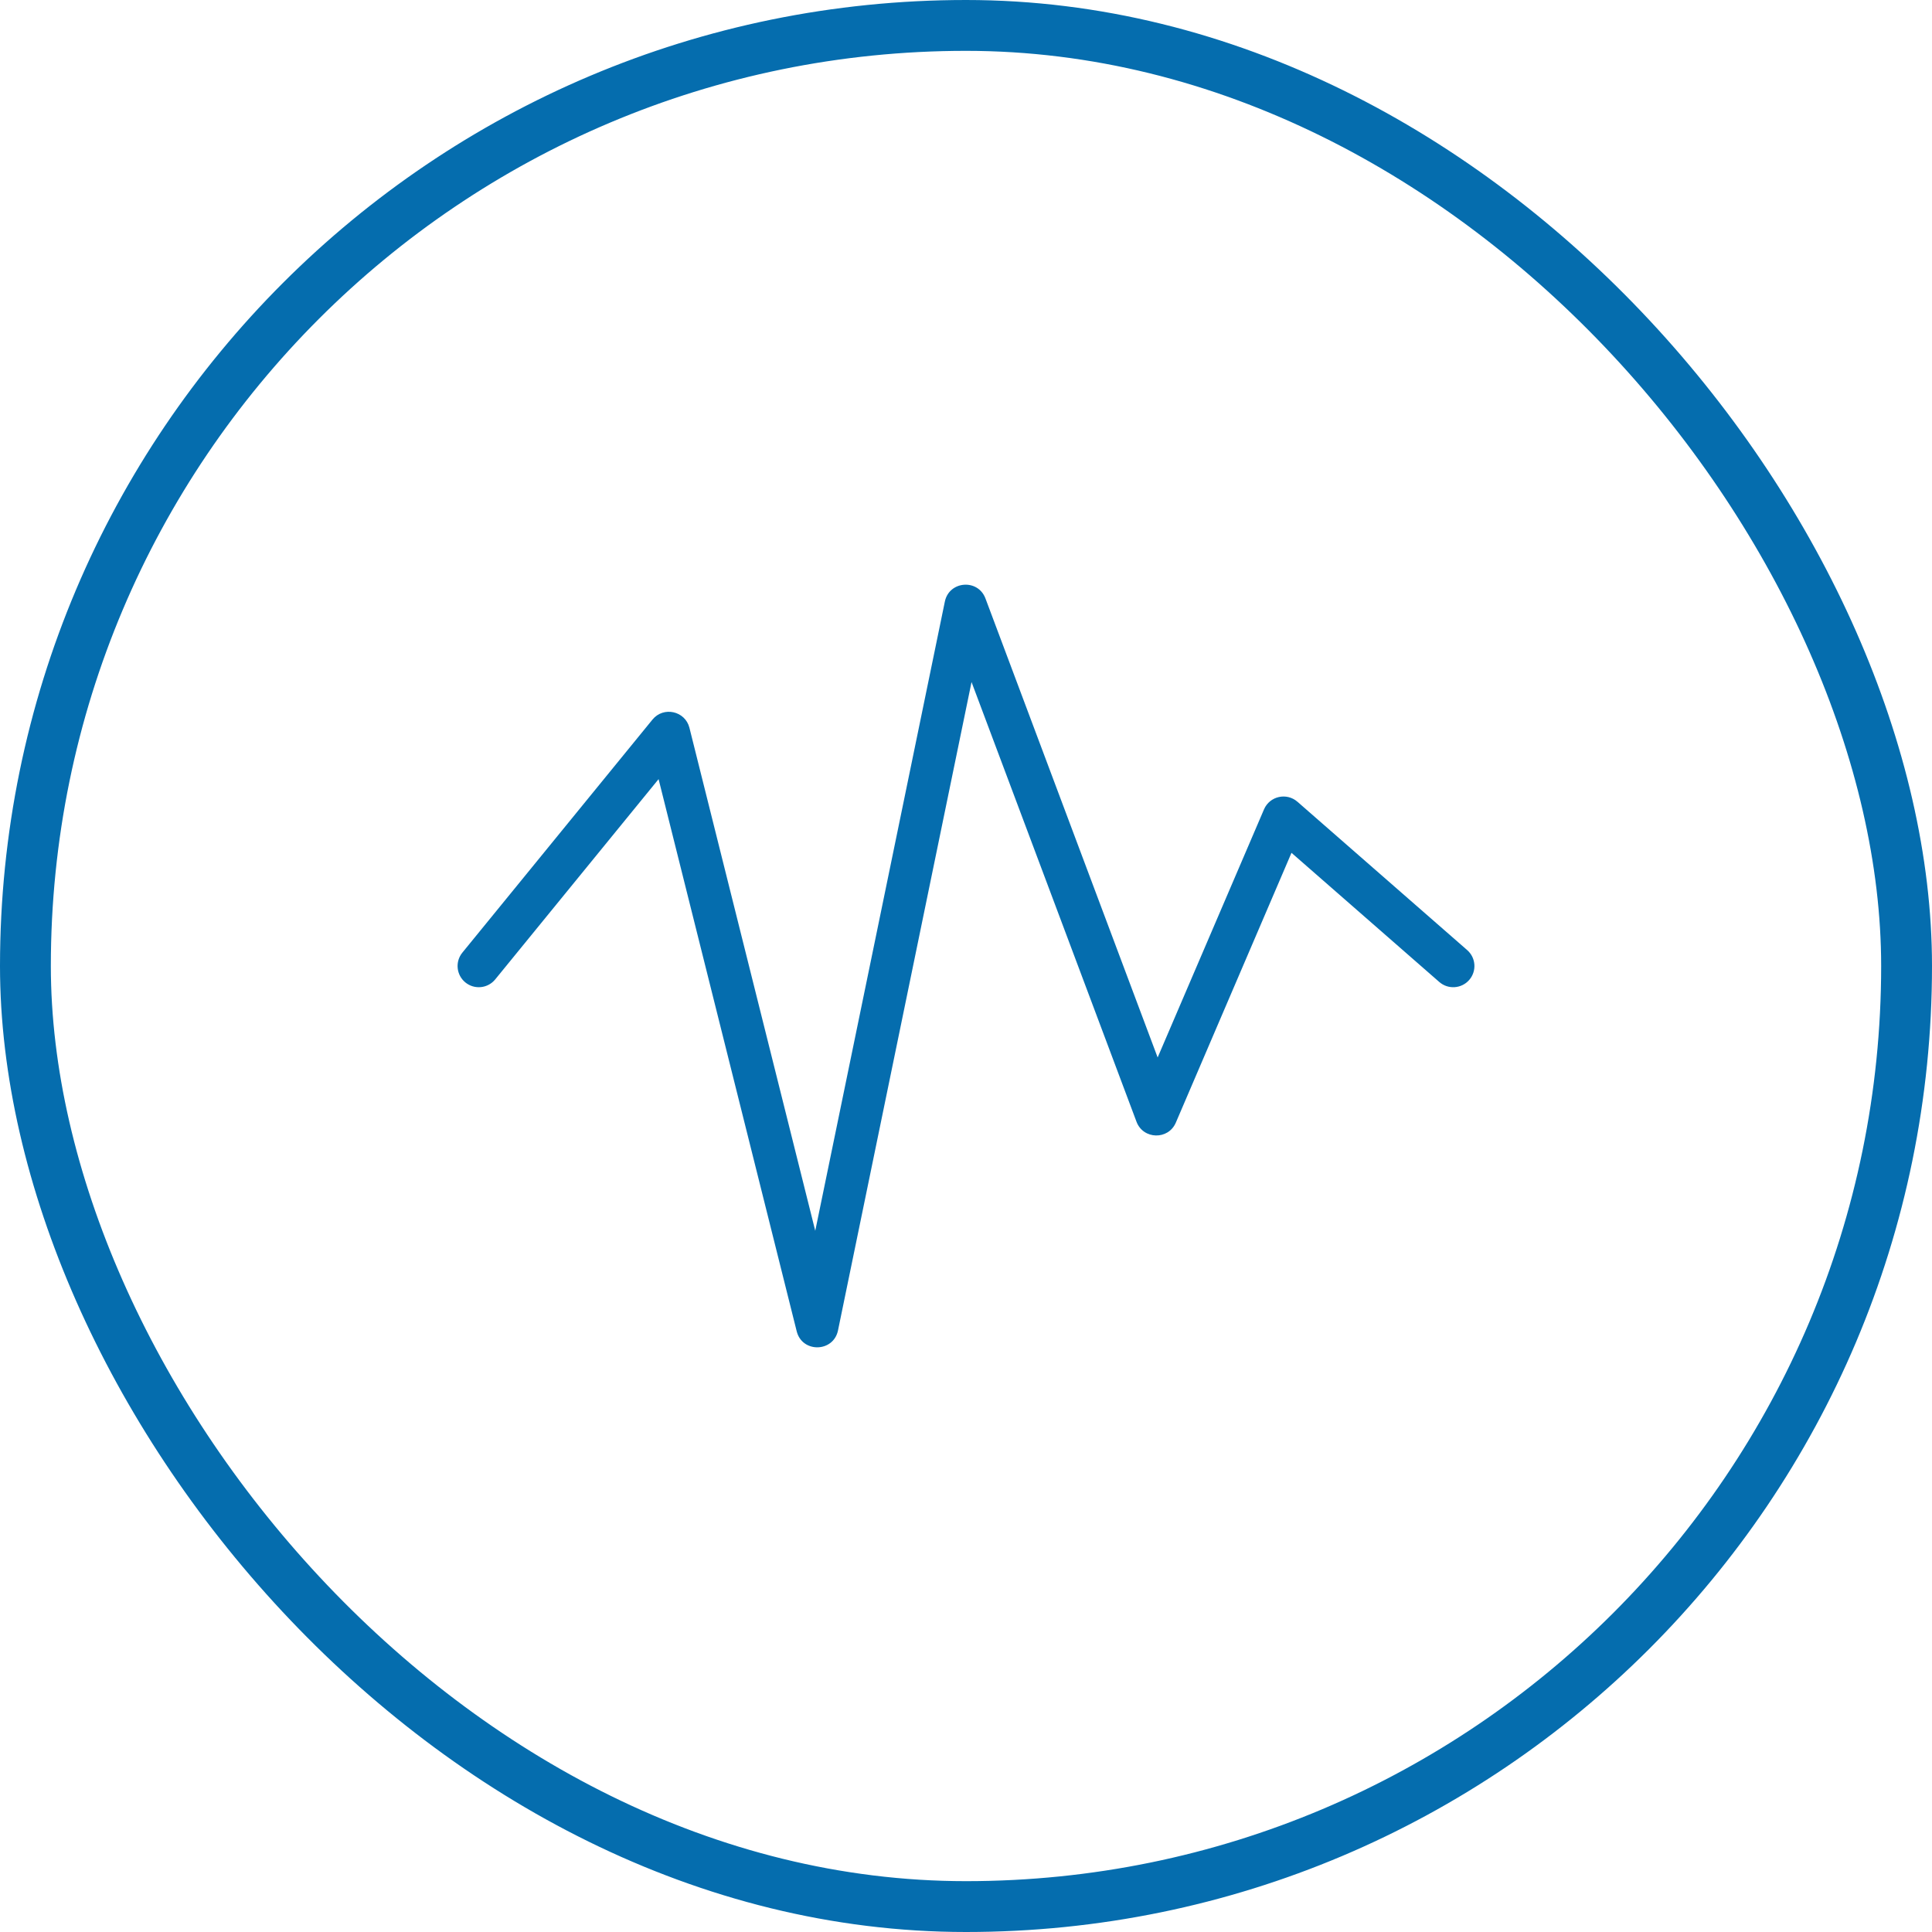
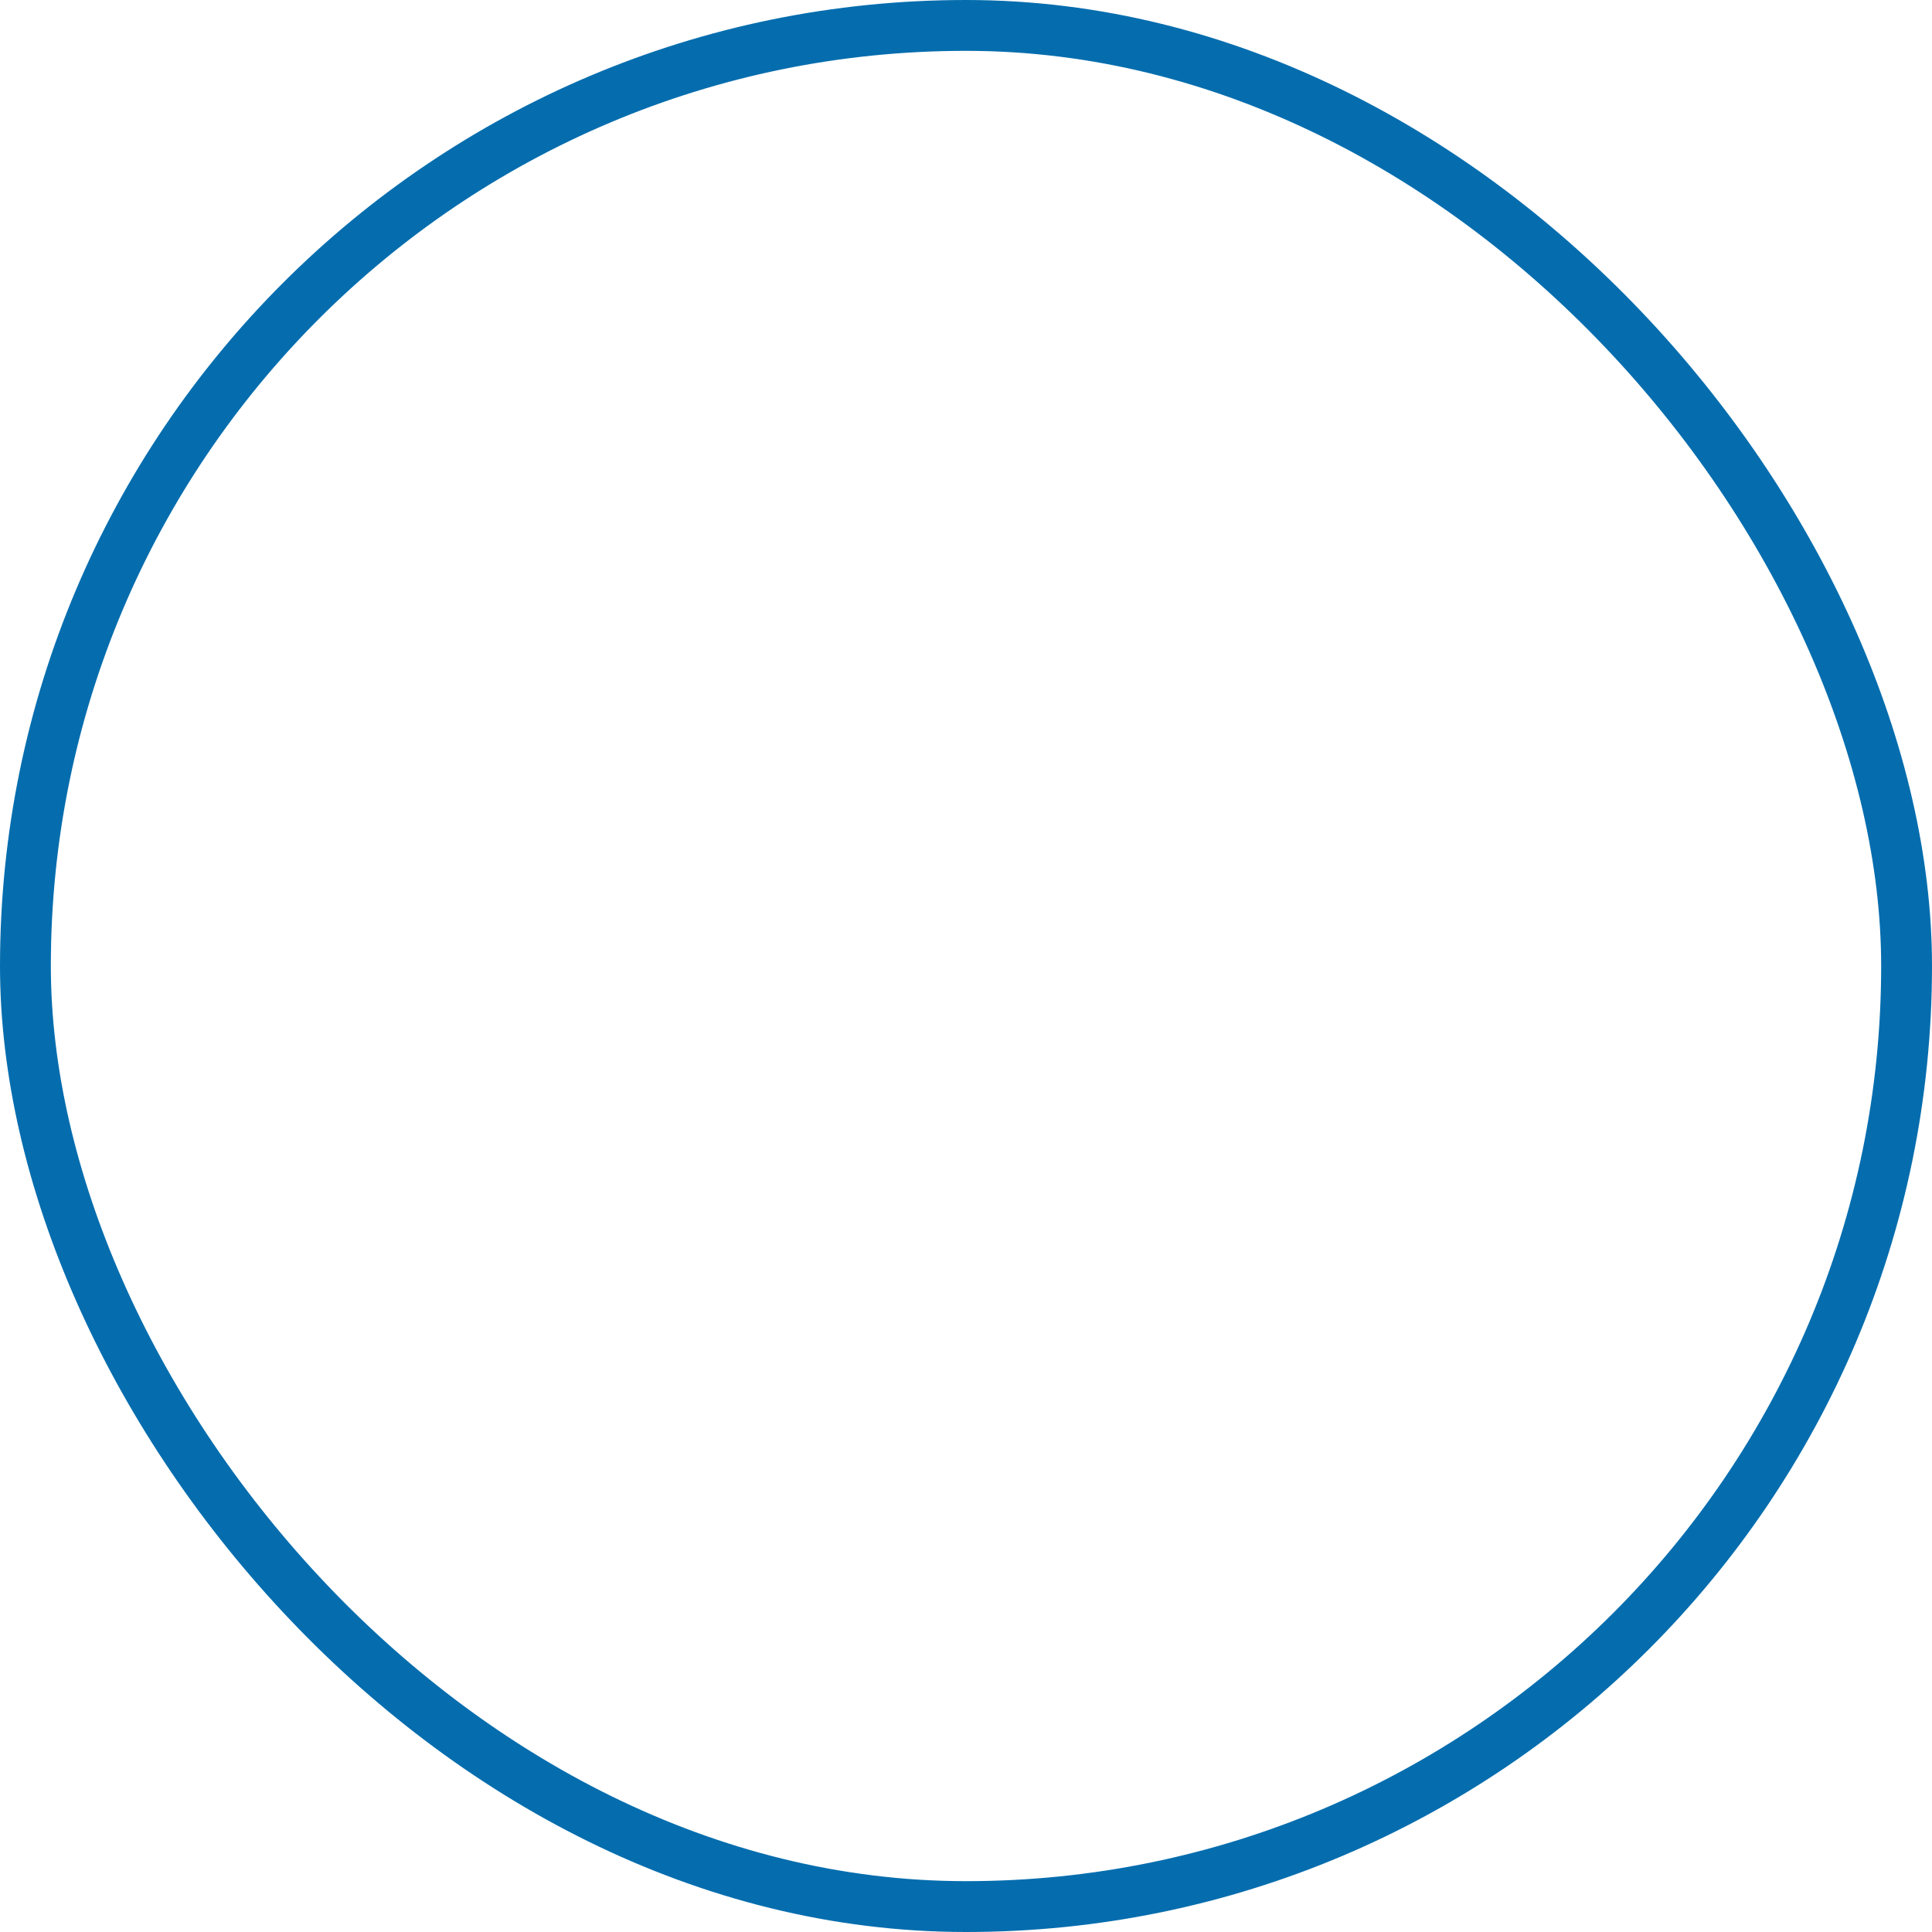
<svg xmlns="http://www.w3.org/2000/svg" width="76" height="76" viewBox="0 0 76 76" fill="none">
  <rect x="1" y="1" width="74" height="74" rx="37" stroke="#056DAE" stroke-width="2" />
-   <path fill-rule="evenodd" clip-rule="evenodd" d="M25.907 30.649L19.48 38.528C19.189 38.884 18.664 38.938 18.307 38.647C17.95 38.356 17.897 37.831 18.188 37.474L25.666 28.307C26.1 27.775 26.955 27.966 27.121 28.631L32.07 48.416L37.168 23.665C37.336 22.847 38.471 22.758 38.765 23.541L45.539 41.598L49.723 31.838C49.946 31.318 50.612 31.167 51.038 31.539L57.715 37.374C58.062 37.677 58.097 38.203 57.794 38.55C57.491 38.896 56.964 38.931 56.618 38.629L50.804 33.548L46.254 44.162C45.958 44.852 44.971 44.829 44.707 44.126L38.218 26.83L32.965 52.335C32.786 53.203 31.555 53.229 31.34 52.369L25.907 30.649Z" fill="#056DAE" />
</svg>